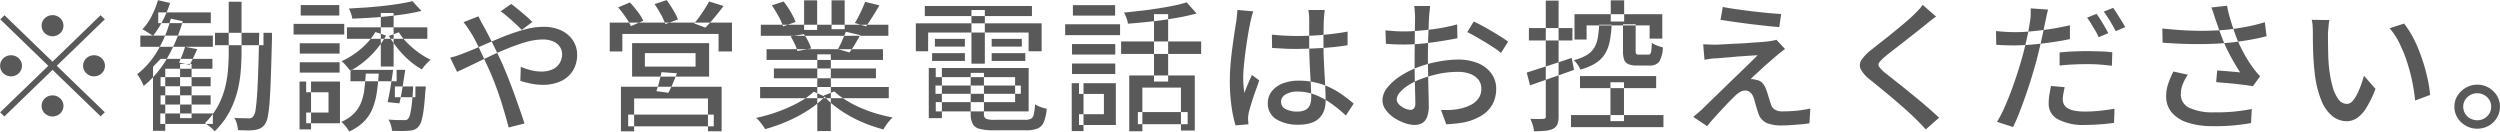
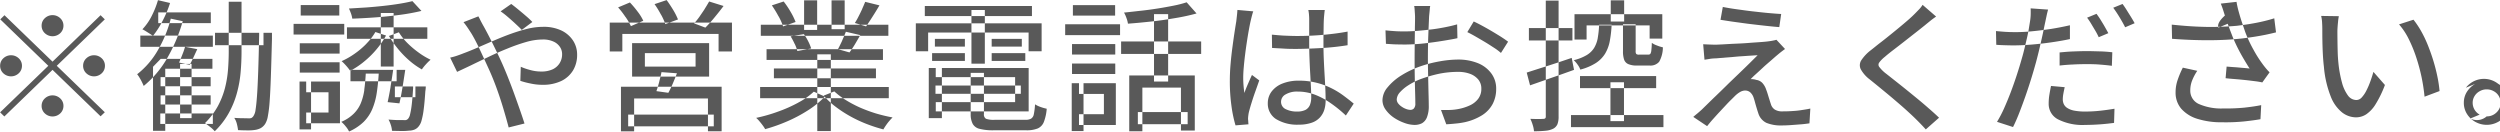
<svg xmlns="http://www.w3.org/2000/svg" width="284.187" height="14.96" viewBox="0 0 284.187 14.96">
  <defs>
    <style>
      .cls-1 {
        fill: #595959;
        fill-rule: evenodd;
      }
    </style>
  </defs>
-   <path id="replace.svg" class="cls-1" d="M428.943,7743.15a1.15,1.15,0,0,0,.364-0.85,1.134,1.134,0,0,0-.364-0.85,1.274,1.274,0,0,0-1.754,0,1.134,1.134,0,0,0-.364.85,1.15,1.15,0,0,0,.364.85A1.274,1.274,0,0,0,428.943,7743.15Zm-6.339-2.04-0.48.47,5.462,5.28-5.478,5.29,0.48,0.47,5.478-5.3,5.462,5.28,0.48-.46-5.462-5.28,5.462-5.28-0.48-.47-5.462,5.28Zm1.622,4.9a1.274,1.274,0,0,0-1.754,0,1.134,1.134,0,0,0-.364.85,1.15,1.15,0,0,0,.364.85,1.274,1.274,0,0,0,1.754,0,1.151,1.151,0,0,0,.365-0.85A1.135,1.135,0,0,0,424.226,7746.01Zm7.68,1.7a1.274,1.274,0,0,0,1.754,0,1.15,1.15,0,0,0,.364-0.85,1.134,1.134,0,0,0-.364-0.85,1.274,1.274,0,0,0-1.754,0,1.134,1.134,0,0,0-.364.85A1.15,1.15,0,0,0,431.906,7747.71Zm-4.717,2.86a1.134,1.134,0,0,0-.364.85,1.15,1.15,0,0,0,.364.85,1.274,1.274,0,0,0,1.754,0,1.15,1.15,0,0,0,.364-0.85,1.134,1.134,0,0,0-.364-0.85A1.274,1.274,0,0,0,427.189,7750.57Zm19.348-6.05h5.511v-1.41h-5.511v1.41Zm5.015-1.07c-0.033,1.6-.069,2.96-0.108,4.07s-0.082,2.02-.132,2.72-0.105,1.23-.166,1.6a1.638,1.638,0,0,1-.24.73,0.67,0.67,0,0,1-.231.22,0.72,0.72,0,0,1-.315.04c-0.143,0-.364-0.01-0.662-0.01s-0.623-.02-0.976-0.04a2.073,2.073,0,0,1,.3.69,5.246,5.246,0,0,1,.132.7q0.563,0.03,1.076.03a5.014,5.014,0,0,0,.844-0.05,2.149,2.149,0,0,0,.645-0.2,1.5,1.5,0,0,0,.513-0.48,2.391,2.391,0,0,0,.307-0.86,14.593,14.593,0,0,0,.207-1.7c0.055-.74.1-1.69,0.14-2.84s0.08-2.58.124-4.25v-0.71h-1.456v0.34Zm-11.205,5.74h5.693v-1.04h-5.693v1.04Zm0,2.07h5.693v-1.04h-5.693v1.04Zm-0.265-9.25h5.975v-1.22h-5.975v1.22Zm-2.036,2.69h8.243v-1.27h-8.243v1.27Zm2.268,8.77h5.975v-1.19h-5.975v1.19Zm2.251-.66h1.307v-6.16h-1.307v6.16Zm-2.2-6.74-0.877.9v7.28h1.391v-7.06h5.362v-1.12h-5.876Zm2.458-.48c-0.138.35-.262,0.64-0.372,0.9l1.208,0.26c0.132-.24.27-0.51,0.414-0.82s0.292-.63.447-0.96l-1.391-.27A7.555,7.555,0,0,1,442.821,7745.59Zm-3.492-4.38a6.256,6.256,0,0,1-1.051,1.5,3.442,3.442,0,0,1,.406.23c0.149,0.09.3,0.19,0.446,0.28a1.73,1.73,0,0,1,.34.25,9.771,9.771,0,0,0,1.1-1.71,12.315,12.315,0,0,0,.853-2.04l-1.374-.32A9.892,9.892,0,0,1,439.329,7741.21Zm0.695,3.9a9.376,9.376,0,0,1-2.342,2.71,2.751,2.751,0,0,1,.282.41c0.1,0.16.19,0.33,0.273,0.5s0.146,0.31.19,0.42a11.465,11.465,0,0,0,2.681-3.18,18.243,18.243,0,0,0,1.755-4.18l-1.358-.29A13.978,13.978,0,0,1,440.024,7745.11Zm8.069,0.08c0,0.71-.028,1.41-0.083,2.12a12.162,12.162,0,0,1-.356,2.12,9.377,9.377,0,0,1-.811,2.04,8.392,8.392,0,0,1-1.448,1.9c0.176,0.13.372,0.27,0.587,0.44a3.443,3.443,0,0,1,.522.49,9,9,0,0,0,1.589-2.06,10.255,10.255,0,0,0,.918-2.24,13.11,13.11,0,0,0,.431-2.37c0.071-.8.107-1.61,0.107-2.44v-5.61h-1.456v5.61Zm13.439-1.4h9.136v-1.3h-9.136v1.3Zm0.4,4.83h5.247v-1.3h-5.247v1.3Zm5.048,1.81h2.334v-1.22h-2.334v1.22Zm-1.6-3.49h1.456v-6.08h-1.456v6.08Zm2.1-7.13q-0.844.135-1.8,0.24t-1.962.18l-1.961.12c0.077,0.16.155,0.35,0.232,0.56a3,3,0,0,1,.149.59q1.307-.045,2.722-0.15c0.944-.07,1.862-0.17,2.756-0.29a22.887,22.887,0,0,0,2.383-.44l-1.026-1.11Q468.318,7739.675,467.474,7739.81Zm1.572,9.58c-0.044.77-.1,1.41-0.157,1.89a9.087,9.087,0,0,1-.19,1.11,1.149,1.149,0,0,1-.232.5,0.584,0.584,0,0,1-.232.14,1.619,1.619,0,0,1-.314,0h-0.679q-0.464-.015-0.993-0.06a3.233,3.233,0,0,1,.265.62,2.657,2.657,0,0,1,.132.66c0.386,0.01.756,0.02,1.109,0.02a6.016,6.016,0,0,0,.828-0.04,1.725,1.725,0,0,0,.595-0.11,1.161,1.161,0,0,0,.464-0.33,1.74,1.74,0,0,0,.356-0.68,8.5,8.5,0,0,0,.248-1.27c0.072-.54.135-1.23,0.19-2.09a3.348,3.348,0,0,0,.05-0.54h-1.44v0.18Zm-5.288-5.06a9.114,9.114,0,0,1-1.349,1.15,8.531,8.531,0,0,1-1.489.85c0.1,0.09.209,0.19,0.331,0.32s0.24,0.26.355,0.4,0.213,0.27.29,0.38a8.773,8.773,0,0,0,1.564-1.04,10.151,10.151,0,0,0,1.415-1.39,9.75,9.75,0,0,0,1.093-1.58l-1.209-.4A6.523,6.523,0,0,1,463.758,7744.33Zm2.541-.86a11.7,11.7,0,0,0,1.026,1.46,10.832,10.832,0,0,0,1.3,1.34,8.55,8.55,0,0,0,1.415,1,4.77,4.77,0,0,1,.464-0.58,5.458,5.458,0,0,1,.529-0.52,8.438,8.438,0,0,1-1.365-.82,10.539,10.539,0,0,1-1.275-1.08,6.766,6.766,0,0,1-.968-1.22Zm-10.129,2H460.7v-1.17H456.17v1.17Zm0.1-4.32h4.386v-1.19h-4.386v1.19Zm-0.1,6.48H460.7v-1.17H456.17v1.17Zm-0.712-4.32h5.76v-1.22h-5.76v1.22Zm1.44,6.56h2.532v2.3H456.9v1.22h3.84v-4.74H456.9v1.22Zm-0.762,4.22h1.308v-5.44h-1.308v5.44Zm7.366-4.5a6.265,6.265,0,0,1-.4,1.52,3.649,3.649,0,0,1-.811,1.2,4.5,4.5,0,0,1-1.406.92,3.269,3.269,0,0,1,.5.52,2.665,2.665,0,0,1,.381.58,5.673,5.673,0,0,0,1.663-1.1,4.638,4.638,0,0,0,.985-1.47,7.8,7.8,0,0,0,.5-1.83c0.1-.67.179-1.4,0.223-2.18h-1.473C463.634,7748.42,463.579,7749.03,463.5,7749.59Zm2.987-.36c-0.116.68-.229,1.27-0.339,1.76l1.34,0.14q0.115-.495.232-1.14c0.077-.42.152-0.87,0.223-1.33s0.141-.91.207-1.34h-1.373C466.7,7747.91,466.605,7748.54,466.489,7749.23Zm16.112-7.35a8.83,8.83,0,0,0-.745-0.7c-0.309-.27-0.615-0.52-0.918-0.77s-0.549-.44-0.737-0.58l-1.208.84a8.8,8.8,0,0,1,.8.62c0.3,0.26.59,0.51,0.877,0.78s0.529,0.49.728,0.71Zm-7.828.02c0.143,0.17.3,0.38,0.463,0.62s0.3,0.46.414,0.63c0.209,0.34.422,0.73,0.637,1.16s0.439,0.91.67,1.41,0.469,1.02.712,1.55q0.464,1.02.877,2.16t0.762,2.31q0.346,1.155.6,2.13l1.8-.45c-0.143-.45-0.317-0.97-0.521-1.55s-0.422-1.2-.654-1.84-0.466-1.25-.7-1.84-0.461-1.13-.67-1.6c-0.32-.71-0.665-1.43-1.035-2.18s-0.72-1.42-1.051-2.02q-0.082-.135-0.2-0.36c-0.078-.14-0.152-0.28-0.224-0.43s-0.135-.26-0.19-0.36Zm-0.729,5.65q0.613-.285,1.531-0.72,0.92-.45,2-0.96c0.717-.35,1.448-0.67,2.193-0.97a20.532,20.532,0,0,1,2.143-.75,6.973,6.973,0,0,1,1.854-.28,2.809,2.809,0,0,1,1.225.23,1.72,1.72,0,0,1,.744.61,1.445,1.445,0,0,1,.249.82,1.9,1.9,0,0,1-.273,1.02,1.862,1.862,0,0,1-.8.71,3,3,0,0,1-1.308.25,4.533,4.533,0,0,1-1.2-.16,6.935,6.935,0,0,1-1.117-.38l-0.049,1.6a9.072,9.072,0,0,0,1.15.3,6.233,6.233,0,0,0,1.365.15,4.811,4.811,0,0,0,2.152-.44,3.191,3.191,0,0,0,1.332-1.21,3.4,3.4,0,0,0,.455-1.78,2.885,2.885,0,0,0-.471-1.61,3.259,3.259,0,0,0-1.333-1.14,4.681,4.681,0,0,0-2.069-.41,7.774,7.774,0,0,0-1.729.21,19.408,19.408,0,0,0-1.887.57c-0.645.23-1.285,0.49-1.92,0.76s-1.252.54-1.854,0.8-1.161.49-1.679,0.68q-0.216.09-.646,0.24a7.241,7.241,0,0,1-.844.24Zm27.111-2.13v1.53H495.4v-1.53h5.76Zm-7.216,2.67h8.755v-3.81h-8.755v3.81Zm3.095,0.56c-0.111.41-.221,0.77-0.331,1.09l1.357,0.19c0.154-.28.317-0.61,0.488-1.01s0.334-.8.488-1.21l-1.754-.13C497.226,7747.89,497.144,7748.24,497.034,7748.65Zm-4.353,5.66h1.489v-3.74h8.392v3.73h1.555v-5.06H492.681v5.07Zm0.811-.57h9.732v-1.33h-9.732v1.33Zm-2.086-8.51h1.424v-1.99h10.94v1.99h1.522v-3.28H491.406v3.28Zm10.8-4.85c-0.193.3-.4,0.59-0.6,0.89a9.214,9.214,0,0,1-.613.77l1.275,0.48c0.308-.31.648-0.68,1.018-1.13s0.719-.88,1.05-1.33l-1.638-.51C502.562,7739.8,502.4,7740.08,502.206,7740.38Zm-9.012.93a7.131,7.131,0,0,1,.612,1.04l1.407-.61a5.472,5.472,0,0,0-.637-1.03,11.353,11.353,0,0,0-.886-1.05l-1.34.56A10.053,10.053,0,0,1,493.194,7741.31Zm4.022-.29a6.416,6.416,0,0,1,.5,1.1l1.44-.53a7.38,7.38,0,0,0-.546-1.08c-0.254-.42-0.5-0.79-0.745-1.12l-1.374.46A10.39,10.39,0,0,1,497.216,7741.02Zm11.287,9.52h14.615v-1.27H508.5v1.27Zm0.067-7.09h14.5v-1.26h-14.5v1.26Zm0.662,2.74h13.224v-1.22H509.232v1.22Zm0.827,2.09h11.6v-1.12h-11.6v1.12Zm4.932,6h1.539v-8.72h-1.539v8.72Zm-1.489-11.5h1.473v-3.36H513.5v3.36Zm3.111-.08h1.49v-3.28h-1.49v3.28Zm-3.773,8.34a15.819,15.819,0,0,1-2.317,1.03,17.847,17.847,0,0,1-2.483.71,3.067,3.067,0,0,1,.372.38c0.127,0.15.249,0.3,0.364,0.46a3.42,3.42,0,0,1,.29.44,19.063,19.063,0,0,0,2.516-.89,16.358,16.358,0,0,0,2.383-1.27,10.249,10.249,0,0,0,1.887-1.54l-1.258-.56A7.962,7.962,0,0,1,512.84,7751.04Zm2.879-.79a8.767,8.767,0,0,0,1.349,1.26,14.115,14.115,0,0,0,1.655,1.08,14.9,14.9,0,0,0,1.846.87,17.4,17.4,0,0,0,1.936.63c0.077-.14.174-0.29,0.29-0.46a5.6,5.6,0,0,1,.381-0.5c0.137-.16.262-0.29,0.372-0.4a18.634,18.634,0,0,1-1.912-.46,17.224,17.224,0,0,1-1.828-.68,14.028,14.028,0,0,1-1.614-.86,8.473,8.473,0,0,1-1.266-.96Zm4.386-9.87c-0.132.29-.27,0.57-0.413,0.85a7.355,7.355,0,0,1-.431.76l1.275,0.39q0.33-.465.736-1.11c0.271-.42.533-0.85,0.786-1.28l-1.622-.4C520.348,7739.83,520.238,7740.09,520.105,7740.38Zm-2.275,3.6q-0.257.555-.489,0.99l1.308,0.37a10.428,10.428,0,0,0,.6-0.89q0.313-.525.629-1.08l-1.639-.38Q518.086,7743.41,517.83,7743.98Zm-7.241-2.75a6.492,6.492,0,0,1,.513,1.15l1.423-.5a7.636,7.636,0,0,0-.563-1.15,9.846,9.846,0,0,0-.794-1.18l-1.341.44A12.749,12.749,0,0,1,510.589,7741.23Zm1.837,3.14a4.568,4.568,0,0,1,.3.81l1.572-.29a5.281,5.281,0,0,0-.331-0.8,5.78,5.78,0,0,0-.5-0.83l-1.507.25A7.388,7.388,0,0,1,512.426,7744.37Zm16,5.67h9.7v-0.94h-9.7v0.94Zm0.033-1.89h9.02v2.84h-9.02v1.05h10.559v-4.93H528.464v1.04Zm3.972,4.18a2.31,2.31,0,0,0,.232,1.14,1.2,1.2,0,0,0,.8.56,5.984,5.984,0,0,0,1.581.16h3.691a3.323,3.323,0,0,0,1.316-.21,1.337,1.337,0,0,0,.7-0.75,5.375,5.375,0,0,0,.322-1.49,4.886,4.886,0,0,1-.7-0.2,2.888,2.888,0,0,1-.629-0.3,7.328,7.328,0,0,1-.14,1.13,0.726,0.726,0,0,1-.315.5,1.287,1.287,0,0,1-.654.13h-3.475a2.582,2.582,0,0,1-.993-0.12,0.559,0.559,0,0,1-.232-0.55v-4.67h-1.506v4.67Zm-4.767.48h1.49v-5.7h-1.49v5.7Zm-0.447-11.6H539.4v-1.15H527.222v1.15Zm1.142,3.47h3.41v-0.88h-3.41v0.88Zm-0.314,1.63h3.724v-0.89H528.05v0.89Zm6.769,0h3.823v-0.89h-3.823v0.89Zm0-1.63h3.426v-0.88h-3.426v0.88Zm-2.3,1.94h1.522v-6.1h-1.522v6.1Zm-6.323-1.41H527.6v-2.13h11.42v2.13H540.5v-3.18H526.2v3.18Zm24.264,9.09h1.489v-4.96h4.386v4.88h1.573v-6.26H550.46v6.34Zm5.056-14.28c-0.557.11-1.153,0.22-1.787,0.32s-1.281.19-1.937,0.26-1.3.15-1.928,0.21a3.708,3.708,0,0,1,.281.63,3.227,3.227,0,0,1,.166.63c0.871-.06,1.771-0.15,2.7-0.25s1.831-.24,2.714-0.39a22.862,22.862,0,0,0,2.383-.52l-1.125-1.27A12,12,0,0,1,555.516,7740.02Zm-2.243,8.63h1.606v-7.66h-1.606v7.66Zm-3.74-3.14h9.1v-1.42h-9.1v1.42Zm1.9,7.99H557.1v-1.38h-5.661v1.38Zm-7.481-7.92h4.916v-1.19h-4.916v1.19Zm0.1-4.43h4.8v-1.19h-4.8v1.19Zm-0.1,6.64h4.916v-1.19h-4.916v1.19Zm-0.778-4.42h6.24v-1.23h-6.24v1.23Zm1.573,6.69h2.83v2.3h-2.83v1.23h4.187v-4.75H544.75v1.22Zm-0.828,4.22h1.341v-5.44h-1.341v5.44Zm22.774-9.45c0.486,0.03.957,0.05,1.415,0.08s0.93,0.03,1.415.03c0.982-.01,1.967-0.05,2.955-0.11s1.922-.17,2.8-0.31v-1.55c-0.85.16-1.771,0.28-2.764,0.37s-1.986.13-2.979,0.13c-0.5,0-.98-0.02-1.448-0.04s-0.941-.07-1.415-0.11Zm4.121-4.31a3.991,3.991,0,0,1,.075.52c0.016,0.2.025,0.37,0.025,0.51v2.7c0,0.55.01,1.13,0.033,1.74s0.049,1.19.082,1.76,0.061,1.09.083,1.56,0.033,0.85.033,1.13a2.332,2.332,0,0,1-.149.87,1.114,1.114,0,0,1-.5.56,2.1,2.1,0,0,1-.96.19,2.792,2.792,0,0,1-1.308-.28,0.909,0.909,0,0,1-.513-0.84,0.947,0.947,0,0,1,.522-0.83,2.519,2.519,0,0,1,1.365-.32,5.54,5.54,0,0,1,1.9.33,8.263,8.263,0,0,1,1.8.95,14.411,14.411,0,0,1,1.779,1.44l0.894-1.35c-0.342-.29-0.72-0.58-1.134-0.89a9.211,9.211,0,0,0-1.4-.86,8.112,8.112,0,0,0-1.688-.62,7.92,7.92,0,0,0-2.02-.24,4.881,4.881,0,0,0-1.895.34,2.834,2.834,0,0,0-1.208.91,2.174,2.174,0,0,0-.422,1.31,2.07,2.07,0,0,0,.927,1.8,4.618,4.618,0,0,0,2.615.64,4.317,4.317,0,0,0,1.448-.22,2.219,2.219,0,0,0,.935-0.6,2.294,2.294,0,0,0,.5-0.88,3.617,3.617,0,0,0,.149-1.04q0-.585-0.033-1.32t-0.083-1.56c-0.033-.55-0.064-1.14-0.091-1.76s-0.041-1.26-.041-1.94c0-.34,0-0.68.008-1.03s0.011-.67.016-0.97,0.014-.53.025-0.72c0.011-.16.025-0.32,0.042-0.49s0.035-.34.058-0.5h-1.871Zm-8.06-.01c-0.011.21-.031,0.43-0.058,0.67s-0.052.45-.074,0.65c-0.056.32-.122,0.74-0.2,1.25s-0.157,1.08-.24,1.7-0.152,1.25-.207,1.89-0.083,1.27-.083,1.87a20.343,20.343,0,0,0,.191,2.93,14.422,14.422,0,0,0,.455,2.16l1.473-.12c-0.011-.09-0.02-0.2-0.025-0.31s-0.014-.2-0.025-0.28a3.339,3.339,0,0,1,.025-0.36c0.017-.14.036-0.27,0.058-0.37,0.066-.28.163-0.63,0.29-1.04s0.273-.86.438-1.32,0.32-.9.464-1.31l-0.828-.62c-0.088.19-.185,0.4-0.29,0.64s-0.206.47-.306,0.71-0.188.47-.265,0.7c-0.044-.3-0.077-0.59-0.1-0.88s-0.033-.56-0.033-0.84c0-.34.019-0.73,0.058-1.18s0.088-.92.149-1.41,0.127-.97.2-1.45,0.143-.91.215-1.31,0.135-.73.19-0.98c0.022-.1.052-0.23,0.091-0.39s0.08-.32.124-0.48a3.309,3.309,0,0,1,.116-0.36Zm20.093-.45a2.442,2.442,0,0,1,.049.37l0.033,0.48c0.011,0.16.017,0.29,0.017,0.41,0,0.16,0,.42-0.008.77s-0.011.76-.017,1.22-0.011.93-.016,1.43-0.009.97-.009,1.43c0,0.61.006,1.24,0.017,1.9s0.025,1.25.041,1.8,0.025,0.96.025,1.26a0.818,0.818,0,0,1-.157.57,0.54,0.54,0,0,1-.406.17,1.549,1.549,0,0,1-.48-0.1,2.062,2.062,0,0,1-.5-0.26,1.6,1.6,0,0,1-.406-0.37,0.763,0.763,0,0,1-.165-0.46,1.3,1.3,0,0,1,.364-0.81,4.563,4.563,0,0,1,.993-0.82,7.235,7.235,0,0,1,1.39-.69,15.374,15.374,0,0,1,2.085-.6,10.955,10.955,0,0,1,2.136-.21,3.829,3.829,0,0,1,1.357.22,2.213,2.213,0,0,1,.943.65,1.591,1.591,0,0,1,.348,1.05,1.842,1.842,0,0,1-.356,1.14,2.478,2.478,0,0,1-.952.75,5.311,5.311,0,0,1-1.291.41,6.031,6.031,0,0,1-.976.11q-0.513.015-1.01,0l0.6,1.63c0.309-.02.643-0.04,1-0.08a8.752,8.752,0,0,0,1.1-.16,6.208,6.208,0,0,0,2-.81,3.427,3.427,0,0,0,1.183-1.28,3.651,3.651,0,0,0,.389-1.7,2.868,2.868,0,0,0-.563-1.77,3.524,3.524,0,0,0-1.539-1.16,5.937,5.937,0,0,0-2.218-.4,12.228,12.228,0,0,0-2.135.21,14.109,14.109,0,0,0-2.3.61,10.7,10.7,0,0,0-2.035.99,6.3,6.3,0,0,0-1.548,1.34,2.306,2.306,0,0,0-.587,1.46,1.833,1.833,0,0,0,.364,1.09,3.718,3.718,0,0,0,.927.9,5.454,5.454,0,0,0,1.191.6,3.479,3.479,0,0,0,1.159.23,1.866,1.866,0,0,0,.852-0.19,1.347,1.347,0,0,0,.563-0.68,3.413,3.413,0,0,0,.207-1.32c0-.25-0.006-0.58-0.017-1s-0.022-.88-0.033-1.38-0.022-1-.033-1.51-0.017-.98-0.017-1.39,0-.83.009-1.28,0.016-.88.033-1.32,0.033-.86.05-1.24,0.03-.7.041-0.98c0.011-.13.025-0.27,0.041-0.42s0.031-.31.042-0.45a2.287,2.287,0,0,1,.049-0.36h-1.82Zm6.041,2.97c0.265,0.13.571,0.29,0.918,0.49s0.706,0.41,1.076.63,0.717,0.45,1.043.66a6.192,6.192,0,0,1,.786.59l0.811-1.28c-0.276-.21-0.643-0.46-1.1-0.74s-0.938-.57-1.44-0.85-0.957-.52-1.365-0.71Zm-9.252,1.33q0.414,0.03.927,0.06c0.342,0.01.761,0.02,1.258,0.02,0.375,0,.808-0.02,1.3-0.05s1.009-.09,1.556-0.16,1.086-.15,1.622-0.24,1.023-.17,1.464-0.27l-0.033-1.57q-0.629.18-1.4,0.33c-0.513.1-1.038,0.19-1.573,0.25s-1.062.12-1.58,0.16-0.982.06-1.391,0.06c-0.309,0-.634,0-0.976-0.02s-0.751-.05-1.225-0.1Zm22.062,5.04h8.656v-1.37H601.7v1.37Zm-1.026,4.43h10.51v-1.37h-10.51v1.37Zm0.4-9.96h1.374v-1.6h7.166v1.5h1.44v-2.78h-9.98v2.88Zm4.121-2.04h1.523v-2.41h-1.523v2.41Zm-0.033,11.32H606.7v-4.42H605.16v4.42Zm1.424-7.96a2.865,2.865,0,0,0,.132.98,0.862,0.862,0,0,0,.48.5,2.392,2.392,0,0,0,.993.16h1.423a1.29,1.29,0,0,0,1.085-.43,3.373,3.373,0,0,0,.422-1.64,3.882,3.882,0,0,1-.671-0.21,2.2,2.2,0,0,1-.587-0.3,8.655,8.655,0,0,1-.058.88,0.86,0.86,0,0,1-.116.38,0.329,0.329,0,0,1-.24.08h-1.026a0.484,0.484,0,0,1-.323-0.07,0.511,0.511,0,0,1-.074-0.34v-3.04h-1.44v3.05Zm-2.864-1.51a3.339,3.339,0,0,1-.413,1.14,2.5,2.5,0,0,1-.845.82,5.258,5.258,0,0,1-1.473.58,3.112,3.112,0,0,1,.439.51,2.306,2.306,0,0,1,.306.56,6.168,6.168,0,0,0,1.771-.75,3.407,3.407,0,0,0,1.051-1.07,4.327,4.327,0,0,0,.53-1.44,13.26,13.26,0,0,0,.207-1.84h-1.424A11.017,11.017,0,0,1,603.72,7743.68Zm-7.7,5.4q1.076-.375,2.392-0.84c0.877-.3,1.746-0.61,2.607-0.92l-0.265-1.36c-0.938.32-1.862,0.63-2.773,0.92s-1.691.54-2.341,0.75Zm-0.132-5.1h4.948v-1.41h-4.948v1.41Zm1.92,8.64a0.26,0.26,0,0,1-.067.21,0.314,0.314,0,0,1-.215.06c-0.1.01-.287,0.02-0.562,0.02s-0.58-.01-0.911-0.02a4.593,4.593,0,0,1,.273.71,3.083,3.083,0,0,1,.141.7,12.039,12.039,0,0,0,1.332-.06,2.362,2.362,0,0,0,.853-0.23,1.061,1.061,0,0,0,.48-0.51,2.4,2.4,0,0,0,.132-0.88v-13.17h-1.456v13.17Zm19.861-10.99c0.507,0.08,1.059.17,1.655,0.25s1.2,0.17,1.8.24,1.189,0.14,1.746.2,1.051,0.11,1.481.14l0.215-1.49c-0.408-.02-0.9-0.06-1.464-0.11s-1.165-.12-1.788-0.19-1.23-.16-1.82-0.24-1.112-.17-1.564-0.26Zm6.355,2.27a2.143,2.143,0,0,1-.372.09c-0.171.04-.329,0.06-0.472,0.08-0.265.04-.612,0.07-1.043,0.1s-0.891.06-1.382,0.1-0.976.06-1.456,0.08-0.908.05-1.283,0.07-0.651.03-.827,0.04c-0.287,0-.56-0.01-0.82-0.02s-0.482-.02-0.67-0.03l0.149,1.76c0.188-.03.395-0.06,0.621-0.1s0.477-.05.753-0.06q0.313-.03.753-0.06c0.292-.03.612-0.05,0.96-0.08s0.7-.07,1.059-0.09,0.7-.05,1.035-0.07,0.617-.04.86-0.05c-0.265.26-.585,0.58-0.96,0.95s-0.78.76-1.216,1.18-0.872.83-1.308,1.26-0.847.83-1.233,1.2-0.723.7-1.009,0.98-0.492.48-.613,0.6c-0.188.17-.367,0.33-0.538,0.47s-0.317.26-.438,0.37l1.572,1.05c0.2-.25.419-0.52,0.662-0.79s0.485-.54.728-0.8,0.477-.51.7-0.75,0.433-.46.62-0.64,0.342-.34.464-0.46a2.937,2.937,0,0,1,.571-0.44,1.182,1.182,0,0,1,.587-0.17,0.891,0.891,0,0,1,.563.2,1.4,1.4,0,0,1,.4.64c0.044,0.13.1,0.31,0.158,0.53s0.124,0.44.19,0.66,0.127,0.41.182,0.57a1.786,1.786,0,0,0,.927,1.08,4.314,4.314,0,0,0,1.721.29c0.287,0,.634-0.01,1.043-0.04s0.8-.06,1.191-0.09,0.7-.08.927-0.11l0.1-1.68c-0.265.06-.569,0.11-0.911,0.16a9.028,9.028,0,0,1-1.092.12c-0.386.03-.778,0.04-1.175,0.04a1.527,1.527,0,0,1-.869-0.21,1.1,1.1,0,0,1-.439-0.62q-0.082-.24-0.173-0.54c-0.061-.19-0.122-0.39-0.183-0.59s-0.118-.36-0.173-0.5a2.092,2.092,0,0,0-.439-0.77,1.171,1.171,0,0,0-.7-0.35,1.317,1.317,0,0,0-.323-0.07,1.09,1.09,0,0,0-.306-0.01,7.2,7.2,0,0,1,.562-0.55c0.254-.23.53-0.48,0.828-0.76s0.585-.52.861-0.76,0.5-.44.678-0.59c0.122-.1.27-0.23,0.447-0.37s0.353-.27.53-0.4Zm16.617-3.97a2.99,2.99,0,0,1-.463.58c-0.21.22-.414,0.43-0.613,0.62-0.275.27-.62,0.57-1.034,0.92s-0.85.71-1.307,1.08-0.9.73-1.333,1.06-0.8.64-1.125,0.89a4.716,4.716,0,0,0-1.084,1.14,1.041,1.041,0,0,0-.075,1.02,3.7,3.7,0,0,0,1.026,1.17q0.579,0.465,1.291,1.05c0.475,0.39.952,0.78,1.432,1.19s0.929,0.79,1.349,1.17,0.767,0.7,1.043.97c0.441,0.43.86,0.86,1.257,1.3l1.507-1.33q-0.514-.495-1.159-1.05-0.645-.57-1.341-1.14t-1.365-1.11c-0.447-.36-0.866-0.69-1.258-1s-0.731-.58-1.018-0.8a4.107,4.107,0,0,1-.654-0.67,0.412,0.412,0,0,1-.008-0.5,3.321,3.321,0,0,1,.629-0.64q0.431-.375,1.043-0.84c0.408-.31.83-0.64,1.266-0.98s0.852-.67,1.25-0.98,0.733-.58,1.009-0.8c0.166-.14.367-0.3,0.6-0.49s0.461-.35.671-0.5Zm12.281,0.4q0.016,0.255.008,0.66a5.681,5.681,0,0,1-.074.8c-0.033.21-.078,0.48-0.133,0.82s-0.127.7-.215,1.08-0.182.78-.281,1.19-0.2.8-.315,1.18c-0.154.55-.339,1.16-0.554,1.82s-0.45,1.33-.7,1.99-0.514,1.29-.778,1.88a13.555,13.555,0,0,1-.778,1.48l1.82,0.59q0.348-.69.7-1.59t0.711-1.92q0.357-1.02.662-2.01c0.205-.66.384-1.28,0.538-1.84,0.144-.54.282-1.08,0.414-1.65s0.254-1.11.364-1.62,0.2-.97.282-1.34q0.05-.24.14-0.66c0.061-.29.119-0.52,0.174-0.72Zm-2.863,2.67q-0.463-.03-1.076-0.09l0.033,1.56c0.309,0.03.618,0.04,0.927,0.05s0.656,0.02,1.043.02q0.909,0,2-.09c0.728-.06,1.473-0.14,2.235-0.25s1.483-.23,2.168-0.38v-1.57q-1.042.24-2.16,0.42-1.117.165-2.193,0.27t-2.036.09C650.686,7743.03,650.371,7743.02,650.063,7743Zm6.157,3.83q0.777-.09,1.547-0.12c0.513-.03,1.04-0.04,1.581-0.04,0.5,0,.985.01,1.464,0.05s0.93,0.08,1.349.14l0.05-1.54c-0.463-.05-0.941-0.09-1.432-0.1s-0.979-.03-1.464-0.03c-0.53,0-1.065.02-1.606,0.04s-1.037.07-1.489,0.11v1.49Zm-0.977,2.32c-0.066.32-.127,0.64-0.182,0.98a6.286,6.286,0,0,0-.083,1.02,1.962,1.962,0,0,0,1.068,1.8,6.148,6.148,0,0,0,3.087.63c0.629,0,1.216-.03,1.762-0.07s1.051-.1,1.515-0.16l0.049-1.61c-0.54.09-1.092,0.17-1.655,0.23a15.6,15.6,0,0,1-1.655.09,6.518,6.518,0,0,1-1.3-.11,2.243,2.243,0,0,1-.778-0.31,1.05,1.05,0,0,1-.381-0.44,1.274,1.274,0,0,1-.107-0.52,3.683,3.683,0,0,1,.066-0.66c0.044-.24.094-0.48,0.149-0.73Zm4.1-7.76a6.944,6.944,0,0,1,.471.7c0.16,0.27.317,0.53,0.472,0.79a7.454,7.454,0,0,1,.381.73l1.092-.46c-0.11-.21-0.243-0.44-0.4-0.72s-0.315-.53-0.48-0.8-0.32-.48-0.463-0.68Zm1.9-.69c0.221,0.3.458,0.65,0.712,1.07s0.469,0.8.645,1.15l1.076-.46c-0.1-.19-0.232-0.42-0.4-0.69s-0.334-.53-0.5-0.8-0.328-.5-0.472-0.7Zm13.017,1.82c0.127,0.36.279,0.77,0.455,1.22,0.177,0.47.381,0.93,0.613,1.4s0.472,0.91.72,1.33,0.482,0.81.7,1.14c-0.188-.02-0.43-0.05-0.728-0.07s-0.612-.06-0.943-0.08-0.646-.05-0.944-0.07l-0.116,1.32c0.32,0.04.676,0.07,1.068,0.1s0.783,0.07,1.175.11,0.756,0.09,1.092.13a8.176,8.176,0,0,1,.836.14l0.828-1.15a5.575,5.575,0,0,1-.414-0.45c-0.132-.16-0.259-0.32-0.381-0.49a13.325,13.325,0,0,1-1.034-1.63,14.758,14.758,0,0,1-.935-2c-0.122-.36-0.249-0.73-0.381-1.12s-0.254-.8-0.364-1.2a10.219,10.219,0,0,1-.248-1.12l-1.788.2c0.1,0.25.188,0.49,0.265,0.73s0.143,0.45.2,0.63Q674.078,7741.98,674.268,7742.52Zm-6.33,1.71c1.566,0.12,3.006.17,4.319,0.16a34.744,34.744,0,0,0,3.575-.19q0.63-.075,1.324-0.18t1.366-.24c0.447-.09.858-0.19,1.233-0.28l-0.2-1.6c-0.43.14-.885,0.26-1.365,0.37s-0.963.2-1.448,0.28-0.96.14-1.424,0.2q-0.96.09-2.135,0.12c-0.783.03-1.616,0.01-2.5-.03s-1.81-.12-2.78-0.22Zm1.224,3.28a10.936,10.936,0,0,0-.6,1.43,4.3,4.3,0,0,0-.223,1.37,2.8,2.8,0,0,0,.645,1.87,4.013,4.013,0,0,0,1.837,1.15,9.082,9.082,0,0,0,2.814.39,21.332,21.332,0,0,0,2.524-.1c0.723-.08,1.332-0.16,1.829-0.25l0.083-1.6c-0.585.12-1.236,0.21-1.953,0.29a22.09,22.09,0,0,1-2.384.09,6.3,6.3,0,0,1-2.755-.51,1.645,1.645,0,0,1-.969-1.57,3.011,3.011,0,0,1,.207-1.09,5.654,5.654,0,0,1,.588-1.11Zm15.724-5.88a3.822,3.822,0,0,1,.107.76c0.017,0.29.025,0.54,0.025,0.74,0,0.32,0,.73.008,1.22s0.022,1,.05,1.55,0.069,1.05.124,1.52a11.933,11.933,0,0,0,.778,3.37,4.289,4.289,0,0,0,1.3,1.82,2.619,2.619,0,0,0,1.581.55,2.138,2.138,0,0,0,1.158-.35,3.728,3.728,0,0,0,1.068-1.16,12.256,12.256,0,0,0,1.051-2.17l-1.308-1.49c-0.1.36-.218,0.72-0.355,1.1a8.812,8.812,0,0,1-.456,1.05,3.379,3.379,0,0,1-.529.77,0.829,0.829,0,0,1-.6.28,1.2,1.2,0,0,1-.96-0.52,4.363,4.363,0,0,1-.679-1.48,13.414,13.414,0,0,1-.4-2.2q-0.066-.63-0.082-1.26c-0.012-.42-0.02-0.83-0.025-1.24s-0.009-.77-0.009-1.1c0-.15.009-0.33,0.025-0.55s0.036-.42.058-0.64a4.951,4.951,0,0,1,.083-0.54Zm8.854,0.96a7.8,7.8,0,0,1,1.118,1.7,15.6,15.6,0,0,1,.852,2.1,20.458,20.458,0,0,1,.6,2.24,21.184,21.184,0,0,1,.331,2.18l1.705-.64a13.965,13.965,0,0,0-.249-1.66c-0.121-.59-0.273-1.18-0.455-1.78s-0.389-1.18-.621-1.76a13.34,13.34,0,0,0-.769-1.61,10.081,10.081,0,0,0-.869-1.3Zm8.665,6.76a2.77,2.77,0,0,0-.944.9,2.285,2.285,0,0,0-.355,1.26,2.333,2.333,0,0,0,.355,1.26,2.6,2.6,0,0,0,.944.9,2.669,2.669,0,0,0,2.607,0,2.537,2.537,0,0,0,.926-0.9,2.371,2.371,0,0,0,.348-1.26,2.322,2.322,0,0,0-.348-1.26,2.706,2.706,0,0,0-.926-0.9A2.6,2.6,0,0,0,702.405,7749.35Zm0.5,3.5a1.531,1.531,0,0,1-.795-1.34,1.437,1.437,0,0,1,.215-0.77,1.54,1.54,0,0,1,.58-0.55,1.559,1.559,0,0,1,.794-0.21,1.594,1.594,0,0,1,.811.21,1.486,1.486,0,0,1,.778,1.32,1.458,1.458,0,0,1-.464,1.09,1.555,1.555,0,0,1-1.125.45A1.656,1.656,0,0,1,702.91,7752.85Z" transform="translate(-422.094 -7739.38)" />
+   <path id="replace.svg" class="cls-1" d="M428.943,7743.15a1.15,1.15,0,0,0,.364-0.85,1.134,1.134,0,0,0-.364-0.85,1.274,1.274,0,0,0-1.754,0,1.134,1.134,0,0,0-.364.85,1.15,1.15,0,0,0,.364.85A1.274,1.274,0,0,0,428.943,7743.15Zm-6.339-2.04-0.48.47,5.462,5.28-5.478,5.29,0.48,0.47,5.478-5.3,5.462,5.28,0.48-.46-5.462-5.28,5.462-5.28-0.48-.47-5.462,5.28Zm1.622,4.9a1.274,1.274,0,0,0-1.754,0,1.134,1.134,0,0,0-.364.85,1.15,1.15,0,0,0,.364.85,1.274,1.274,0,0,0,1.754,0,1.151,1.151,0,0,0,.365-0.85A1.135,1.135,0,0,0,424.226,7746.01Zm7.68,1.7a1.274,1.274,0,0,0,1.754,0,1.15,1.15,0,0,0,.364-0.85,1.134,1.134,0,0,0-.364-0.85,1.274,1.274,0,0,0-1.754,0,1.134,1.134,0,0,0-.364.85A1.15,1.15,0,0,0,431.906,7747.71Zm-4.717,2.86a1.134,1.134,0,0,0-.364.85,1.15,1.15,0,0,0,.364.85,1.274,1.274,0,0,0,1.754,0,1.15,1.15,0,0,0,.364-0.85,1.134,1.134,0,0,0-.364-0.85A1.274,1.274,0,0,0,427.189,7750.57Zm19.348-6.05h5.511v-1.41h-5.511v1.41Zm5.015-1.07c-0.033,1.6-.069,2.96-0.108,4.07s-0.082,2.02-.132,2.72-0.105,1.23-.166,1.6a1.638,1.638,0,0,1-.24.73,0.67,0.67,0,0,1-.231.22,0.72,0.72,0,0,1-.315.04c-0.143,0-.364-0.01-0.662-0.01s-0.623-.02-0.976-0.04a2.073,2.073,0,0,1,.3.69,5.246,5.246,0,0,1,.132.7q0.563,0.03,1.076.03a5.014,5.014,0,0,0,.844-0.05,2.149,2.149,0,0,0,.645-0.2,1.5,1.5,0,0,0,.513-0.48,2.391,2.391,0,0,0,.307-0.86,14.593,14.593,0,0,0,.207-1.7c0.055-.74.1-1.69,0.14-2.84s0.08-2.58.124-4.25v-0.71h-1.456v0.34Zm-11.205,5.74h5.693v-1.04h-5.693v1.04Zm0,2.07h5.693v-1.04h-5.693v1.04Zm-0.265-9.25h5.975v-1.22h-5.975v1.22Zm-2.036,2.69h8.243v-1.27h-8.243v1.27Zm2.268,8.77h5.975v-1.19h-5.975v1.19Zm2.251-.66h1.307v-6.16h-1.307v6.16Zm-2.2-6.74-0.877.9v7.28h1.391v-7.06h5.362v-1.12h-5.876Zm2.458-.48c-0.138.35-.262,0.64-0.372,0.9l1.208,0.26c0.132-.24.27-0.51,0.414-0.82s0.292-.63.447-0.96l-1.391-.27A7.555,7.555,0,0,1,442.821,7745.59Zm-3.492-4.38a6.256,6.256,0,0,1-1.051,1.5,3.442,3.442,0,0,1,.406.23c0.149,0.09.3,0.19,0.446,0.28a1.73,1.73,0,0,1,.34.25,9.771,9.771,0,0,0,1.1-1.71,12.315,12.315,0,0,0,.853-2.04l-1.374-.32A9.892,9.892,0,0,1,439.329,7741.21Zm0.695,3.9a9.376,9.376,0,0,1-2.342,2.71,2.751,2.751,0,0,1,.282.41c0.1,0.16.19,0.33,0.273,0.5s0.146,0.31.19,0.42a11.465,11.465,0,0,0,2.681-3.18,18.243,18.243,0,0,0,1.755-4.18l-1.358-.29A13.978,13.978,0,0,1,440.024,7745.11Zm8.069,0.08c0,0.71-.028,1.41-0.083,2.12a12.162,12.162,0,0,1-.356,2.12,9.377,9.377,0,0,1-.811,2.04,8.392,8.392,0,0,1-1.448,1.9c0.176,0.13.372,0.27,0.587,0.44a3.443,3.443,0,0,1,.522.49,9,9,0,0,0,1.589-2.06,10.255,10.255,0,0,0,.918-2.24,13.11,13.11,0,0,0,.431-2.37c0.071-.8.107-1.61,0.107-2.44v-5.61h-1.456v5.61Zm13.439-1.4h9.136v-1.3h-9.136v1.3Zm0.4,4.83h5.247v-1.3h-5.247v1.3Zm5.048,1.81h2.334v-1.22h-2.334v1.22Zm-1.6-3.49h1.456v-6.08h-1.456v6.08Zm2.1-7.13q-0.844.135-1.8,0.24t-1.962.18l-1.961.12c0.077,0.16.155,0.35,0.232,0.56a3,3,0,0,1,.149.59q1.307-.045,2.722-0.15c0.944-.07,1.862-0.17,2.756-0.29a22.887,22.887,0,0,0,2.383-.44l-1.026-1.11Q468.318,7739.675,467.474,7739.81Zm1.572,9.58c-0.044.77-.1,1.41-0.157,1.89a9.087,9.087,0,0,1-.19,1.11,1.149,1.149,0,0,1-.232.5,0.584,0.584,0,0,1-.232.14,1.619,1.619,0,0,1-.314,0h-0.679q-0.464-.015-0.993-0.06a3.233,3.233,0,0,1,.265.62,2.657,2.657,0,0,1,.132.66c0.386,0.01.756,0.02,1.109,0.02a6.016,6.016,0,0,0,.828-0.04,1.725,1.725,0,0,0,.595-0.11,1.161,1.161,0,0,0,.464-0.33,1.74,1.74,0,0,0,.356-0.68,8.5,8.5,0,0,0,.248-1.27c0.072-.54.135-1.23,0.19-2.09a3.348,3.348,0,0,0,.05-0.54h-1.44v0.18Zm-5.288-5.06a9.114,9.114,0,0,1-1.349,1.15,8.531,8.531,0,0,1-1.489.85c0.1,0.09.209,0.19,0.331,0.32s0.24,0.26.355,0.4,0.213,0.27.29,0.38a8.773,8.773,0,0,0,1.564-1.04,10.151,10.151,0,0,0,1.415-1.39,9.75,9.75,0,0,0,1.093-1.58l-1.209-.4A6.523,6.523,0,0,1,463.758,7744.33Zm2.541-.86a11.7,11.7,0,0,0,1.026,1.46,10.832,10.832,0,0,0,1.3,1.34,8.55,8.55,0,0,0,1.415,1,4.77,4.77,0,0,1,.464-0.58,5.458,5.458,0,0,1,.529-0.52,8.438,8.438,0,0,1-1.365-.82,10.539,10.539,0,0,1-1.275-1.08,6.766,6.766,0,0,1-.968-1.22Zm-10.129,2H460.7v-1.17H456.17v1.17Zm0.1-4.32h4.386v-1.19h-4.386v1.19Zm-0.1,6.48H460.7v-1.17H456.17v1.17Zm-0.712-4.32h5.76v-1.22h-5.76v1.22Zm1.44,6.56h2.532v2.3H456.9v1.22h3.84v-4.74H456.9v1.22Zm-0.762,4.22h1.308v-5.44h-1.308v5.44Zm7.366-4.5a6.265,6.265,0,0,1-.4,1.52,3.649,3.649,0,0,1-.811,1.2,4.5,4.5,0,0,1-1.406.92,3.269,3.269,0,0,1,.5.52,2.665,2.665,0,0,1,.381.58,5.673,5.673,0,0,0,1.663-1.1,4.638,4.638,0,0,0,.985-1.47,7.8,7.8,0,0,0,.5-1.83c0.1-.67.179-1.4,0.223-2.18h-1.473C463.634,7748.42,463.579,7749.03,463.5,7749.59Zm2.987-.36c-0.116.68-.229,1.27-0.339,1.76l1.34,0.14q0.115-.495.232-1.14c0.077-.42.152-0.87,0.223-1.33s0.141-.91.207-1.34h-1.373C466.7,7747.91,466.605,7748.54,466.489,7749.23Zm16.112-7.35a8.83,8.83,0,0,0-.745-0.7c-0.309-.27-0.615-0.52-0.918-0.77s-0.549-.44-0.737-0.58l-1.208.84a8.8,8.8,0,0,1,.8.62c0.3,0.26.59,0.51,0.877,0.78s0.529,0.49.728,0.71Zm-7.828.02c0.143,0.17.3,0.38,0.463,0.62s0.3,0.46.414,0.63c0.209,0.34.422,0.73,0.637,1.16s0.439,0.91.67,1.41,0.469,1.02.712,1.55q0.464,1.02.877,2.16t0.762,2.31q0.346,1.155.6,2.13l1.8-.45c-0.143-.45-0.317-0.97-0.521-1.55s-0.422-1.2-.654-1.84-0.466-1.25-.7-1.84-0.461-1.13-.67-1.6c-0.32-.71-0.665-1.43-1.035-2.18s-0.72-1.42-1.051-2.02q-0.082-.135-0.2-0.36c-0.078-.14-0.152-0.28-0.224-0.43s-0.135-.26-0.19-0.36Zm-0.729,5.65q0.613-.285,1.531-0.72,0.92-.45,2-0.96c0.717-.35,1.448-0.67,2.193-0.97a20.532,20.532,0,0,1,2.143-.75,6.973,6.973,0,0,1,1.854-.28,2.809,2.809,0,0,1,1.225.23,1.72,1.72,0,0,1,.744.61,1.445,1.445,0,0,1,.249.82,1.9,1.9,0,0,1-.273,1.02,1.862,1.862,0,0,1-.8.71,3,3,0,0,1-1.308.25,4.533,4.533,0,0,1-1.2-.16,6.935,6.935,0,0,1-1.117-.38l-0.049,1.6a9.072,9.072,0,0,0,1.15.3,6.233,6.233,0,0,0,1.365.15,4.811,4.811,0,0,0,2.152-.44,3.191,3.191,0,0,0,1.332-1.21,3.4,3.4,0,0,0,.455-1.78,2.885,2.885,0,0,0-.471-1.61,3.259,3.259,0,0,0-1.333-1.14,4.681,4.681,0,0,0-2.069-.41,7.774,7.774,0,0,0-1.729.21,19.408,19.408,0,0,0-1.887.57c-0.645.23-1.285,0.49-1.92,0.76s-1.252.54-1.854,0.8-1.161.49-1.679,0.68q-0.216.09-.646,0.24a7.241,7.241,0,0,1-.844.24Zm27.111-2.13v1.53H495.4v-1.53h5.76Zm-7.216,2.67h8.755v-3.81h-8.755v3.81Zm3.095,0.56c-0.111.41-.221,0.77-0.331,1.09l1.357,0.19c0.154-.28.317-0.61,0.488-1.01s0.334-.8.488-1.21l-1.754-.13C497.226,7747.89,497.144,7748.24,497.034,7748.65Zm-4.353,5.66h1.489v-3.74h8.392v3.73h1.555v-5.06H492.681v5.07Zm0.811-.57h9.732v-1.33h-9.732v1.33Zm-2.086-8.51h1.424v-1.99h10.94v1.99h1.522v-3.28H491.406v3.28Zm10.8-4.85c-0.193.3-.4,0.59-0.6,0.89a9.214,9.214,0,0,1-.613.77l1.275,0.48c0.308-.31.648-0.68,1.018-1.13s0.719-.88,1.05-1.33l-1.638-.51C502.562,7739.8,502.4,7740.08,502.206,7740.38Zm-9.012.93a7.131,7.131,0,0,1,.612,1.04l1.407-.61a5.472,5.472,0,0,0-.637-1.03,11.353,11.353,0,0,0-.886-1.05l-1.34.56A10.053,10.053,0,0,1,493.194,7741.31Zm4.022-.29a6.416,6.416,0,0,1,.5,1.1l1.44-.53a7.38,7.38,0,0,0-.546-1.08c-0.254-.42-0.5-0.79-0.745-1.12l-1.374.46A10.39,10.39,0,0,1,497.216,7741.02Zm11.287,9.52h14.615v-1.27H508.5v1.27Zm0.067-7.09h14.5v-1.26h-14.5v1.26Zm0.662,2.74h13.224v-1.22H509.232v1.22Zm0.827,2.09h11.6v-1.12h-11.6v1.12Zm4.932,6h1.539v-8.72h-1.539v8.72Zm-1.489-11.5h1.473v-3.36H513.5v3.36Zm3.111-.08h1.49v-3.28h-1.49v3.28Zm-3.773,8.34a15.819,15.819,0,0,1-2.317,1.03,17.847,17.847,0,0,1-2.483.71,3.067,3.067,0,0,1,.372.38c0.127,0.15.249,0.3,0.364,0.46a3.42,3.42,0,0,1,.29.44,19.063,19.063,0,0,0,2.516-.89,16.358,16.358,0,0,0,2.383-1.27,10.249,10.249,0,0,0,1.887-1.54l-1.258-.56A7.962,7.962,0,0,1,512.84,7751.04Zm2.879-.79a8.767,8.767,0,0,0,1.349,1.26,14.115,14.115,0,0,0,1.655,1.08,14.9,14.9,0,0,0,1.846.87,17.4,17.4,0,0,0,1.936.63c0.077-.14.174-0.29,0.29-0.46a5.6,5.6,0,0,1,.381-0.5c0.137-.16.262-0.29,0.372-0.4a18.634,18.634,0,0,1-1.912-.46,17.224,17.224,0,0,1-1.828-.68,14.028,14.028,0,0,1-1.614-.86,8.473,8.473,0,0,1-1.266-.96Zm4.386-9.87c-0.132.29-.27,0.57-0.413,0.85a7.355,7.355,0,0,1-.431.76l1.275,0.39q0.33-.465.736-1.11c0.271-.42.533-0.85,0.786-1.28l-1.622-.4C520.348,7739.83,520.238,7740.09,520.105,7740.38Zm-2.275,3.6q-0.257.555-.489,0.99l1.308,0.37a10.428,10.428,0,0,0,.6-0.89q0.313-.525.629-1.08l-1.639-.38Q518.086,7743.41,517.83,7743.98Zm-7.241-2.75a6.492,6.492,0,0,1,.513,1.15l1.423-.5a7.636,7.636,0,0,0-.563-1.15,9.846,9.846,0,0,0-.794-1.18l-1.341.44A12.749,12.749,0,0,1,510.589,7741.23Zm1.837,3.14a4.568,4.568,0,0,1,.3.81l1.572-.29a5.281,5.281,0,0,0-.331-0.8,5.78,5.78,0,0,0-.5-0.83l-1.507.25A7.388,7.388,0,0,1,512.426,7744.37Zm16,5.67h9.7v-0.94h-9.7v0.94Zm0.033-1.89h9.02v2.84h-9.02v1.05h10.559v-4.93H528.464v1.04Zm3.972,4.18a2.31,2.31,0,0,0,.232,1.14,1.2,1.2,0,0,0,.8.56,5.984,5.984,0,0,0,1.581.16h3.691a3.323,3.323,0,0,0,1.316-.21,1.337,1.337,0,0,0,.7-0.75,5.375,5.375,0,0,0,.322-1.49,4.886,4.886,0,0,1-.7-0.2,2.888,2.888,0,0,1-.629-0.3,7.328,7.328,0,0,1-.14,1.13,0.726,0.726,0,0,1-.315.5,1.287,1.287,0,0,1-.654.13h-3.475a2.582,2.582,0,0,1-.993-0.12,0.559,0.559,0,0,1-.232-0.55v-4.67h-1.506v4.67Zm-4.767.48h1.49v-5.7h-1.49v5.7Zm-0.447-11.6H539.4v-1.15H527.222v1.15Zm1.142,3.47h3.41v-0.88h-3.41v0.88Zm-0.314,1.63h3.724v-0.89H528.05v0.89Zm6.769,0h3.823v-0.89h-3.823v0.89Zm0-1.63h3.426v-0.88h-3.426v0.88Zm-2.3,1.94h1.522v-6.1h-1.522v6.1Zm-6.323-1.41H527.6v-2.13h11.42v2.13H540.5v-3.18H526.2v3.18Zm24.264,9.09h1.489v-4.96h4.386v4.88h1.573v-6.26H550.46v6.34Zm5.056-14.28c-0.557.11-1.153,0.22-1.787,0.32s-1.281.19-1.937,0.26-1.3.15-1.928,0.21a3.708,3.708,0,0,1,.281.63,3.227,3.227,0,0,1,.166.63c0.871-.06,1.771-0.15,2.7-0.25s1.831-.24,2.714-0.39a22.862,22.862,0,0,0,2.383-.52l-1.125-1.27A12,12,0,0,1,555.516,7740.02Zm-2.243,8.63h1.606v-7.66h-1.606v7.66Zm-3.74-3.14h9.1v-1.42h-9.1v1.42Zm1.9,7.99H557.1v-1.38h-5.661v1.38Zm-7.481-7.92h4.916v-1.19h-4.916v1.19Zm0.1-4.43h4.8v-1.19h-4.8v1.19Zm-0.1,6.64h4.916v-1.19h-4.916v1.19Zm-0.778-4.42h6.24v-1.23h-6.24v1.23Zm1.573,6.69h2.83v2.3h-2.83v1.23h4.187v-4.75H544.75v1.22Zm-0.828,4.22h1.341v-5.44h-1.341v5.44Zm22.774-9.45c0.486,0.03.957,0.05,1.415,0.08s0.93,0.03,1.415.03c0.982-.01,1.967-0.05,2.955-0.11s1.922-.17,2.8-0.31v-1.55c-0.85.16-1.771,0.28-2.764,0.37s-1.986.13-2.979,0.13c-0.5,0-.98-0.02-1.448-0.04s-0.941-.07-1.415-0.11Zm4.121-4.31a3.991,3.991,0,0,1,.075.52c0.016,0.2.025,0.37,0.025,0.51v2.7c0,0.55.01,1.13,0.033,1.74s0.049,1.19.082,1.76,0.061,1.09.083,1.56,0.033,0.85.033,1.13a2.332,2.332,0,0,1-.149.87,1.114,1.114,0,0,1-.5.56,2.1,2.1,0,0,1-.96.19,2.792,2.792,0,0,1-1.308-.28,0.909,0.909,0,0,1-.513-0.84,0.947,0.947,0,0,1,.522-0.83,2.519,2.519,0,0,1,1.365-.32,5.54,5.54,0,0,1,1.9.33,8.263,8.263,0,0,1,1.8.95,14.411,14.411,0,0,1,1.779,1.44l0.894-1.35c-0.342-.29-0.72-0.58-1.134-0.89a9.211,9.211,0,0,0-1.4-.86,8.112,8.112,0,0,0-1.688-.62,7.92,7.92,0,0,0-2.02-.24,4.881,4.881,0,0,0-1.895.34,2.834,2.834,0,0,0-1.208.91,2.174,2.174,0,0,0-.422,1.31,2.07,2.07,0,0,0,.927,1.8,4.618,4.618,0,0,0,2.615.64,4.317,4.317,0,0,0,1.448-.22,2.219,2.219,0,0,0,.935-0.6,2.294,2.294,0,0,0,.5-0.88,3.617,3.617,0,0,0,.149-1.04q0-.585-0.033-1.32t-0.083-1.56c-0.033-.55-0.064-1.14-0.091-1.76s-0.041-1.26-.041-1.94c0-.34,0-0.68.008-1.03s0.011-.67.016-0.97,0.014-.53.025-0.72c0.011-.16.025-0.32,0.042-0.49s0.035-.34.058-0.5h-1.871Zm-8.06-.01c-0.011.21-.031,0.43-0.058,0.67s-0.052.45-.074,0.65c-0.056.32-.122,0.74-0.2,1.25s-0.157,1.08-.24,1.7-0.152,1.25-.207,1.89-0.083,1.27-.083,1.87a20.343,20.343,0,0,0,.191,2.93,14.422,14.422,0,0,0,.455,2.16l1.473-.12c-0.011-.09-0.02-0.2-0.025-0.31s-0.014-.2-0.025-0.28a3.339,3.339,0,0,1,.025-0.36c0.017-.14.036-0.27,0.058-0.37,0.066-.28.163-0.63,0.29-1.04s0.273-.86.438-1.32,0.32-.9.464-1.31l-0.828-.62c-0.088.19-.185,0.4-0.29,0.64s-0.206.47-.306,0.71-0.188.47-.265,0.7c-0.044-.3-0.077-0.59-0.1-0.88s-0.033-.56-0.033-0.84c0-.34.019-0.73,0.058-1.18s0.088-.92.149-1.41,0.127-.97.2-1.45,0.143-.91.215-1.31,0.135-.73.19-0.98c0.022-.1.052-0.23,0.091-0.39s0.08-.32.124-0.48a3.309,3.309,0,0,1,.116-0.36Zm20.093-.45a2.442,2.442,0,0,1,.049.37l0.033,0.48c0.011,0.16.017,0.29,0.017,0.41,0,0.16,0,.42-0.008.77s-0.011.76-.017,1.22-0.011.93-.016,1.43-0.009.97-.009,1.43c0,0.61.006,1.24,0.017,1.9s0.025,1.25.041,1.8,0.025,0.96.025,1.26a0.818,0.818,0,0,1-.157.57,0.54,0.54,0,0,1-.406.17,1.549,1.549,0,0,1-.48-0.1,2.062,2.062,0,0,1-.5-0.26,1.6,1.6,0,0,1-.406-0.37,0.763,0.763,0,0,1-.165-0.46,1.3,1.3,0,0,1,.364-0.81,4.563,4.563,0,0,1,.993-0.82,7.235,7.235,0,0,1,1.39-.69,15.374,15.374,0,0,1,2.085-.6,10.955,10.955,0,0,1,2.136-.21,3.829,3.829,0,0,1,1.357.22,2.213,2.213,0,0,1,.943.65,1.591,1.591,0,0,1,.348,1.05,1.842,1.842,0,0,1-.356,1.14,2.478,2.478,0,0,1-.952.75,5.311,5.311,0,0,1-1.291.41,6.031,6.031,0,0,1-.976.11q-0.513.015-1.01,0l0.6,1.63c0.309-.02.643-0.04,1-0.08a8.752,8.752,0,0,0,1.1-.16,6.208,6.208,0,0,0,2-.81,3.427,3.427,0,0,0,1.183-1.28,3.651,3.651,0,0,0,.389-1.7,2.868,2.868,0,0,0-.563-1.77,3.524,3.524,0,0,0-1.539-1.16,5.937,5.937,0,0,0-2.218-.4,12.228,12.228,0,0,0-2.135.21,14.109,14.109,0,0,0-2.3.61,10.7,10.7,0,0,0-2.035.99,6.3,6.3,0,0,0-1.548,1.34,2.306,2.306,0,0,0-.587,1.46,1.833,1.833,0,0,0,.364,1.09,3.718,3.718,0,0,0,.927.9,5.454,5.454,0,0,0,1.191.6,3.479,3.479,0,0,0,1.159.23,1.866,1.866,0,0,0,.852-0.19,1.347,1.347,0,0,0,.563-0.68,3.413,3.413,0,0,0,.207-1.32c0-.25-0.006-0.58-0.017-1s-0.022-.88-0.033-1.38-0.022-1-.033-1.51-0.017-.98-0.017-1.39,0-.83.009-1.28,0.016-.88.033-1.32,0.033-.86.05-1.24,0.03-.7.041-0.98c0.011-.13.025-0.27,0.041-0.42s0.031-.31.042-0.45a2.287,2.287,0,0,1,.049-0.36h-1.82Zm6.041,2.97c0.265,0.13.571,0.29,0.918,0.49s0.706,0.41,1.076.63,0.717,0.45,1.043.66a6.192,6.192,0,0,1,.786.59l0.811-1.28c-0.276-.21-0.643-0.46-1.1-0.74s-0.938-.57-1.44-0.85-0.957-.52-1.365-0.71Zm-9.252,1.33q0.414,0.03.927,0.06c0.342,0.01.761,0.02,1.258,0.02,0.375,0,.808-0.02,1.3-0.05s1.009-.09,1.556-0.16,1.086-.15,1.622-0.24,1.023-.17,1.464-0.27l-0.033-1.57q-0.629.18-1.4,0.33c-0.513.1-1.038,0.19-1.573,0.25s-1.062.12-1.58,0.16-0.982.06-1.391,0.06c-0.309,0-.634,0-0.976-0.02s-0.751-.05-1.225-0.1Zm22.062,5.04h8.656v-1.37H601.7v1.37Zm-1.026,4.43h10.51v-1.37h-10.51v1.37Zm0.4-9.96h1.374v-1.6h7.166v1.5h1.44v-2.78h-9.98v2.88Zm4.121-2.04h1.523v-2.41h-1.523v2.41Zm-0.033,11.32H606.7v-4.42H605.16v4.42Zm1.424-7.96a2.865,2.865,0,0,0,.132.98,0.862,0.862,0,0,0,.48.5,2.392,2.392,0,0,0,.993.16h1.423a1.29,1.29,0,0,0,1.085-.43,3.373,3.373,0,0,0,.422-1.64,3.882,3.882,0,0,1-.671-0.21,2.2,2.2,0,0,1-.587-0.3,8.655,8.655,0,0,1-.058.88,0.86,0.86,0,0,1-.116.38,0.329,0.329,0,0,1-.24.08h-1.026a0.484,0.484,0,0,1-.323-0.07,0.511,0.511,0,0,1-.074-0.34v-3.04h-1.44v3.05Zm-2.864-1.51a3.339,3.339,0,0,1-.413,1.14,2.5,2.5,0,0,1-.845.82,5.258,5.258,0,0,1-1.473.58,3.112,3.112,0,0,1,.439.51,2.306,2.306,0,0,1,.306.56,6.168,6.168,0,0,0,1.771-.75,3.407,3.407,0,0,0,1.051-1.07,4.327,4.327,0,0,0,.53-1.44,13.26,13.26,0,0,0,.207-1.84h-1.424A11.017,11.017,0,0,1,603.72,7743.68Zm-7.7,5.4q1.076-.375,2.392-0.84c0.877-.3,1.746-0.61,2.607-0.92l-0.265-1.36c-0.938.32-1.862,0.63-2.773,0.92s-1.691.54-2.341,0.75Zm-0.132-5.1h4.948v-1.41h-4.948v1.41Zm1.92,8.64a0.26,0.26,0,0,1-.067.21,0.314,0.314,0,0,1-.215.06c-0.1.01-.287,0.02-0.562,0.02s-0.58-.01-0.911-0.02a4.593,4.593,0,0,1,.273.71,3.083,3.083,0,0,1,.141.7,12.039,12.039,0,0,0,1.332-.06,2.362,2.362,0,0,0,.853-0.23,1.061,1.061,0,0,0,.48-0.51,2.4,2.4,0,0,0,.132-0.88v-13.17h-1.456v13.17Zm19.861-10.99c0.507,0.08,1.059.17,1.655,0.25s1.2,0.17,1.8.24,1.189,0.14,1.746.2,1.051,0.11,1.481.14l0.215-1.49c-0.408-.02-0.9-0.06-1.464-0.11s-1.165-.12-1.788-0.19-1.23-.16-1.82-0.24-1.112-.17-1.564-0.26Zm6.355,2.27a2.143,2.143,0,0,1-.372.09c-0.171.04-.329,0.06-0.472,0.08-0.265.04-.612,0.07-1.043,0.1s-0.891.06-1.382,0.1-0.976.06-1.456,0.08-0.908.05-1.283,0.07-0.651.03-.827,0.04c-0.287,0-.56-0.01-0.82-0.02s-0.482-.02-0.67-0.03l0.149,1.76c0.188-.03.395-0.06,0.621-0.1s0.477-.05.753-0.06q0.313-.03.753-0.06c0.292-.03.612-0.05,0.96-0.08s0.7-.07,1.059-0.09,0.7-.05,1.035-0.07,0.617-.04.86-0.05c-0.265.26-.585,0.58-0.96,0.95s-0.78.76-1.216,1.18-0.872.83-1.308,1.26-0.847.83-1.233,1.2-0.723.7-1.009,0.98-0.492.48-.613,0.6c-0.188.17-.367,0.33-0.538,0.47s-0.317.26-.438,0.37l1.572,1.05c0.2-.25.419-0.52,0.662-0.79s0.485-.54.728-0.8,0.477-.51.7-0.75,0.433-.46.62-0.64,0.342-.34.464-0.46a2.937,2.937,0,0,1,.571-0.44,1.182,1.182,0,0,1,.587-0.17,0.891,0.891,0,0,1,.563.2,1.4,1.4,0,0,1,.4.64c0.044,0.13.1,0.31,0.158,0.53s0.124,0.44.19,0.66,0.127,0.41.182,0.57a1.786,1.786,0,0,0,.927,1.08,4.314,4.314,0,0,0,1.721.29c0.287,0,.634-0.01,1.043-0.04s0.8-.06,1.191-0.09,0.7-.08.927-0.11l0.1-1.68c-0.265.06-.569,0.11-0.911,0.16a9.028,9.028,0,0,1-1.092.12c-0.386.03-.778,0.04-1.175,0.04a1.527,1.527,0,0,1-.869-0.21,1.1,1.1,0,0,1-.439-0.62q-0.082-.24-0.173-0.54c-0.061-.19-0.122-0.39-0.183-0.59s-0.118-.36-0.173-0.5a2.092,2.092,0,0,0-.439-0.77,1.171,1.171,0,0,0-.7-0.35,1.317,1.317,0,0,0-.323-0.07,1.09,1.09,0,0,0-.306-0.01,7.2,7.2,0,0,1,.562-0.55c0.254-.23.53-0.48,0.828-0.76s0.585-.52.861-0.76,0.5-.44.678-0.59c0.122-.1.27-0.23,0.447-0.37s0.353-.27.53-0.4Zm16.617-3.97a2.99,2.99,0,0,1-.463.58c-0.21.22-.414,0.43-0.613,0.62-0.275.27-.62,0.57-1.034,0.92s-0.85.71-1.307,1.08-0.9.73-1.333,1.06-0.8.64-1.125,0.89a4.716,4.716,0,0,0-1.084,1.14,1.041,1.041,0,0,0-.075,1.02,3.7,3.7,0,0,0,1.026,1.17q0.579,0.465,1.291,1.05c0.475,0.39.952,0.78,1.432,1.19s0.929,0.79,1.349,1.17,0.767,0.7,1.043.97c0.441,0.43.86,0.86,1.257,1.3l1.507-1.33q-0.514-.495-1.159-1.05-0.645-.57-1.341-1.14t-1.365-1.11c-0.447-.36-0.866-0.69-1.258-1s-0.731-.58-1.018-0.8a4.107,4.107,0,0,1-.654-0.67,0.412,0.412,0,0,1-.008-0.5,3.321,3.321,0,0,1,.629-0.64q0.431-.375,1.043-0.84c0.408-.31.83-0.64,1.266-0.98s0.852-.67,1.25-0.98,0.733-.58,1.009-0.8c0.166-.14.367-0.3,0.6-0.49s0.461-.35.671-0.5Zm12.281,0.4q0.016,0.255.008,0.66a5.681,5.681,0,0,1-.074.8c-0.033.21-.078,0.48-0.133,0.82s-0.127.7-.215,1.08-0.182.78-.281,1.19-0.2.8-.315,1.18c-0.154.55-.339,1.16-0.554,1.82s-0.45,1.33-.7,1.99-0.514,1.29-.778,1.88a13.555,13.555,0,0,1-.778,1.48l1.82,0.59q0.348-.69.7-1.59t0.711-1.92q0.357-1.02.662-2.01c0.205-.66.384-1.28,0.538-1.84,0.144-.54.282-1.08,0.414-1.65s0.254-1.11.364-1.62,0.2-.97.282-1.34q0.05-.24.14-0.66c0.061-.29.119-0.52,0.174-0.72Zm-2.863,2.67q-0.463-.03-1.076-0.09l0.033,1.56c0.309,0.03.618,0.04,0.927,0.05s0.656,0.02,1.043.02q0.909,0,2-.09c0.728-.06,1.473-0.14,2.235-0.25s1.483-.23,2.168-0.38v-1.57q-1.042.24-2.16,0.42-1.117.165-2.193,0.27t-2.036.09C650.686,7743.03,650.371,7743.02,650.063,7743Zm6.157,3.83q0.777-.09,1.547-0.12c0.513-.03,1.04-0.04,1.581-0.04,0.5,0,.985.01,1.464,0.05s0.93,0.08,1.349.14l0.05-1.54c-0.463-.05-0.941-0.09-1.432-0.1s-0.979-.03-1.464-0.03c-0.53,0-1.065.02-1.606,0.04s-1.037.07-1.489,0.11v1.49Zm-0.977,2.32c-0.066.32-.127,0.64-0.182,0.98a6.286,6.286,0,0,0-.083,1.02,1.962,1.962,0,0,0,1.068,1.8,6.148,6.148,0,0,0,3.087.63c0.629,0,1.216-.03,1.762-0.07s1.051-.1,1.515-0.16l0.049-1.61c-0.54.09-1.092,0.17-1.655,0.23a15.6,15.6,0,0,1-1.655.09,6.518,6.518,0,0,1-1.3-.11,2.243,2.243,0,0,1-.778-0.31,1.05,1.05,0,0,1-.381-0.44,1.274,1.274,0,0,1-.107-0.52,3.683,3.683,0,0,1,.066-0.66c0.044-.24.094-0.48,0.149-0.73Zm4.1-7.76a6.944,6.944,0,0,1,.471.7c0.16,0.27.317,0.53,0.472,0.79a7.454,7.454,0,0,1,.381.73l1.092-.46c-0.11-.21-0.243-0.44-0.4-0.72s-0.315-.53-0.48-0.8-0.32-.48-0.463-0.68m1.9-.69c0.221,0.3.458,0.65,0.712,1.07s0.469,0.8.645,1.15l1.076-.46c-0.1-.19-0.232-0.42-0.4-0.69s-0.334-.53-0.5-0.8-0.328-.5-0.472-0.7Zm13.017,1.82c0.127,0.36.279,0.77,0.455,1.22,0.177,0.47.381,0.93,0.613,1.4s0.472,0.91.72,1.33,0.482,0.81.7,1.14c-0.188-.02-0.43-0.05-0.728-0.07s-0.612-.06-0.943-0.08-0.646-.05-0.944-0.07l-0.116,1.32c0.32,0.04.676,0.07,1.068,0.1s0.783,0.07,1.175.11,0.756,0.09,1.092.13a8.176,8.176,0,0,1,.836.14l0.828-1.15a5.575,5.575,0,0,1-.414-0.45c-0.132-.16-0.259-0.32-0.381-0.49a13.325,13.325,0,0,1-1.034-1.63,14.758,14.758,0,0,1-.935-2c-0.122-.36-0.249-0.73-0.381-1.12s-0.254-.8-0.364-1.2a10.219,10.219,0,0,1-.248-1.12l-1.788.2c0.1,0.25.188,0.49,0.265,0.73s0.143,0.45.2,0.63Q674.078,7741.98,674.268,7742.52Zm-6.33,1.71c1.566,0.12,3.006.17,4.319,0.16a34.744,34.744,0,0,0,3.575-.19q0.63-.075,1.324-0.18t1.366-.24c0.447-.09.858-0.19,1.233-0.28l-0.2-1.6c-0.43.14-.885,0.26-1.365,0.37s-0.963.2-1.448,0.28-0.96.14-1.424,0.2q-0.96.09-2.135,0.12c-0.783.03-1.616,0.01-2.5-.03s-1.81-.12-2.78-0.22Zm1.224,3.28a10.936,10.936,0,0,0-.6,1.43,4.3,4.3,0,0,0-.223,1.37,2.8,2.8,0,0,0,.645,1.87,4.013,4.013,0,0,0,1.837,1.15,9.082,9.082,0,0,0,2.814.39,21.332,21.332,0,0,0,2.524-.1c0.723-.08,1.332-0.16,1.829-0.25l0.083-1.6c-0.585.12-1.236,0.21-1.953,0.29a22.09,22.09,0,0,1-2.384.09,6.3,6.3,0,0,1-2.755-.51,1.645,1.645,0,0,1-.969-1.57,3.011,3.011,0,0,1,.207-1.09,5.654,5.654,0,0,1,.588-1.11Zm15.724-5.88a3.822,3.822,0,0,1,.107.76c0.017,0.29.025,0.54,0.025,0.74,0,0.32,0,.73.008,1.22s0.022,1,.05,1.55,0.069,1.05.124,1.52a11.933,11.933,0,0,0,.778,3.37,4.289,4.289,0,0,0,1.3,1.82,2.619,2.619,0,0,0,1.581.55,2.138,2.138,0,0,0,1.158-.35,3.728,3.728,0,0,0,1.068-1.16,12.256,12.256,0,0,0,1.051-2.17l-1.308-1.49c-0.1.36-.218,0.72-0.355,1.1a8.812,8.812,0,0,1-.456,1.05,3.379,3.379,0,0,1-.529.77,0.829,0.829,0,0,1-.6.28,1.2,1.2,0,0,1-.96-0.52,4.363,4.363,0,0,1-.679-1.48,13.414,13.414,0,0,1-.4-2.2q-0.066-.63-0.082-1.26c-0.012-.42-0.02-0.83-0.025-1.24s-0.009-.77-0.009-1.1c0-.15.009-0.33,0.025-0.55s0.036-.42.058-0.64a4.951,4.951,0,0,1,.083-0.54Zm8.854,0.96a7.8,7.8,0,0,1,1.118,1.7,15.6,15.6,0,0,1,.852,2.1,20.458,20.458,0,0,1,.6,2.24,21.184,21.184,0,0,1,.331,2.18l1.705-.64a13.965,13.965,0,0,0-.249-1.66c-0.121-.59-0.273-1.18-0.455-1.78s-0.389-1.18-.621-1.76a13.34,13.34,0,0,0-.769-1.61,10.081,10.081,0,0,0-.869-1.3Zm8.665,6.76a2.77,2.77,0,0,0-.944.9,2.285,2.285,0,0,0-.355,1.26,2.333,2.333,0,0,0,.355,1.26,2.6,2.6,0,0,0,.944.9,2.669,2.669,0,0,0,2.607,0,2.537,2.537,0,0,0,.926-0.9,2.371,2.371,0,0,0,.348-1.26,2.322,2.322,0,0,0-.348-1.26,2.706,2.706,0,0,0-.926-0.9A2.6,2.6,0,0,0,702.405,7749.35Zm0.5,3.5a1.531,1.531,0,0,1-.795-1.34,1.437,1.437,0,0,1,.215-0.77,1.54,1.54,0,0,1,.58-0.55,1.559,1.559,0,0,1,.794-0.21,1.594,1.594,0,0,1,.811.21,1.486,1.486,0,0,1,.778,1.32,1.458,1.458,0,0,1-.464,1.09,1.555,1.555,0,0,1-1.125.45A1.656,1.656,0,0,1,702.91,7752.85Z" transform="translate(-422.094 -7739.38)" />
</svg>